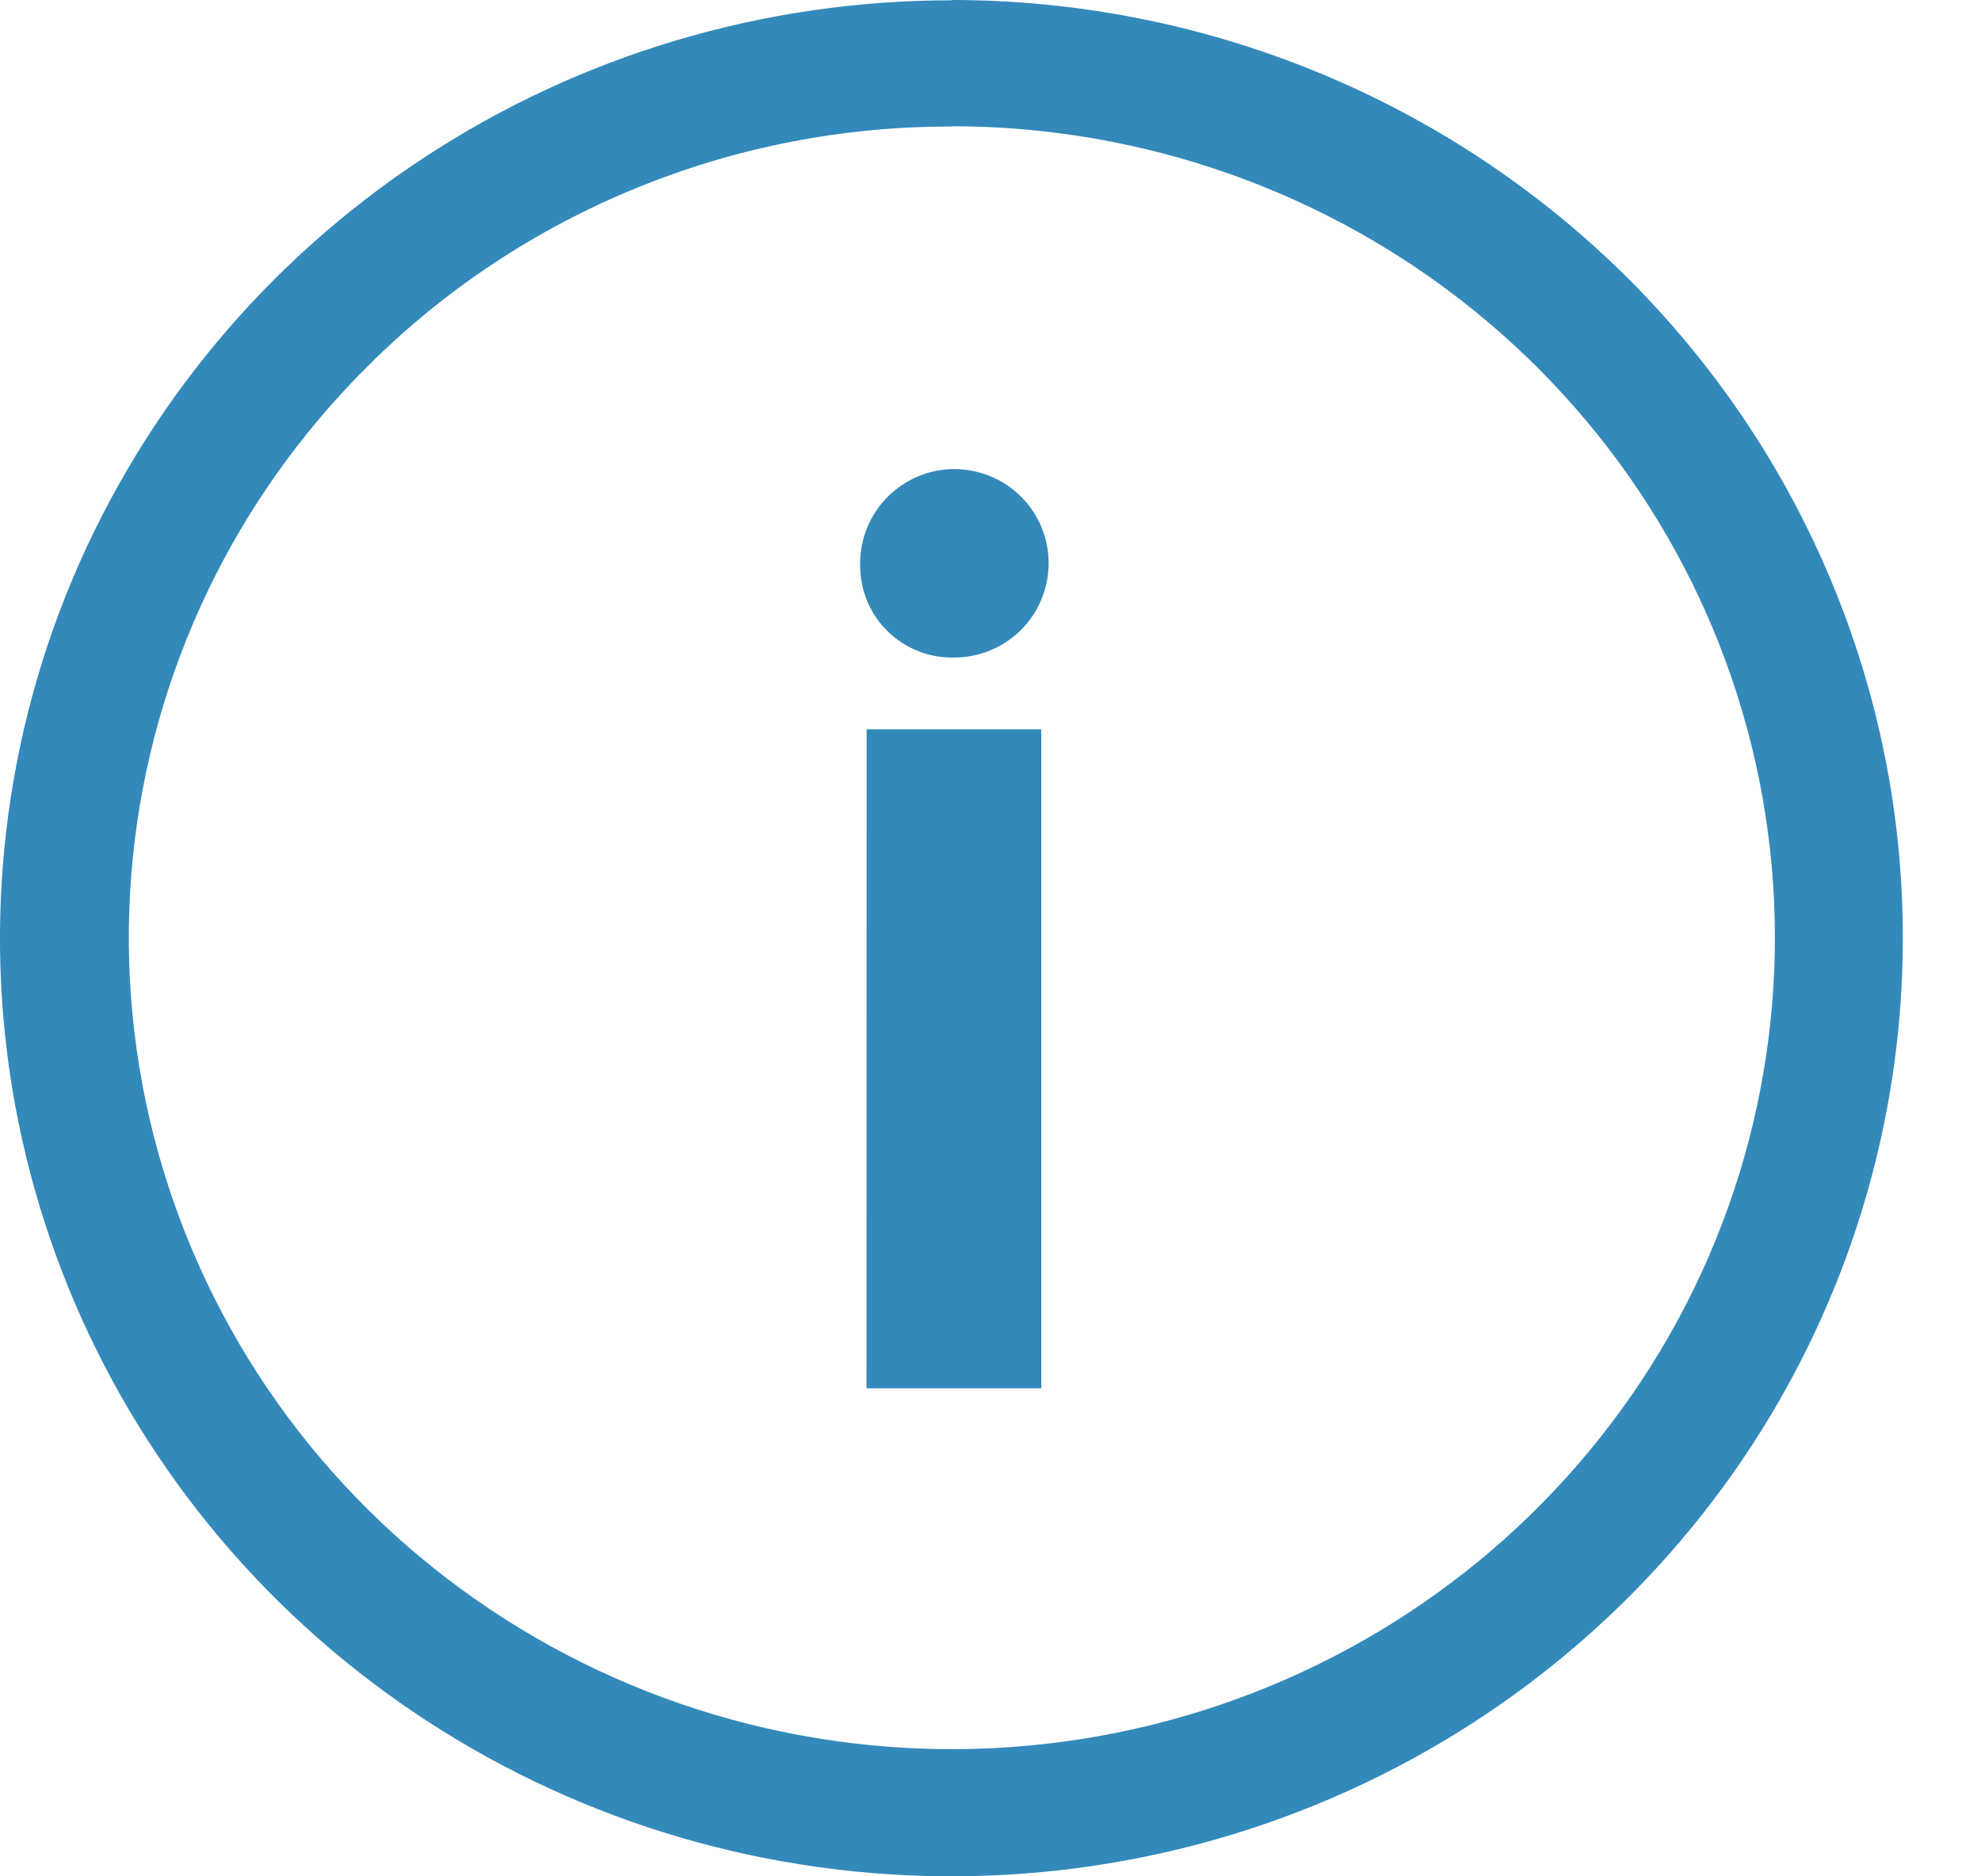
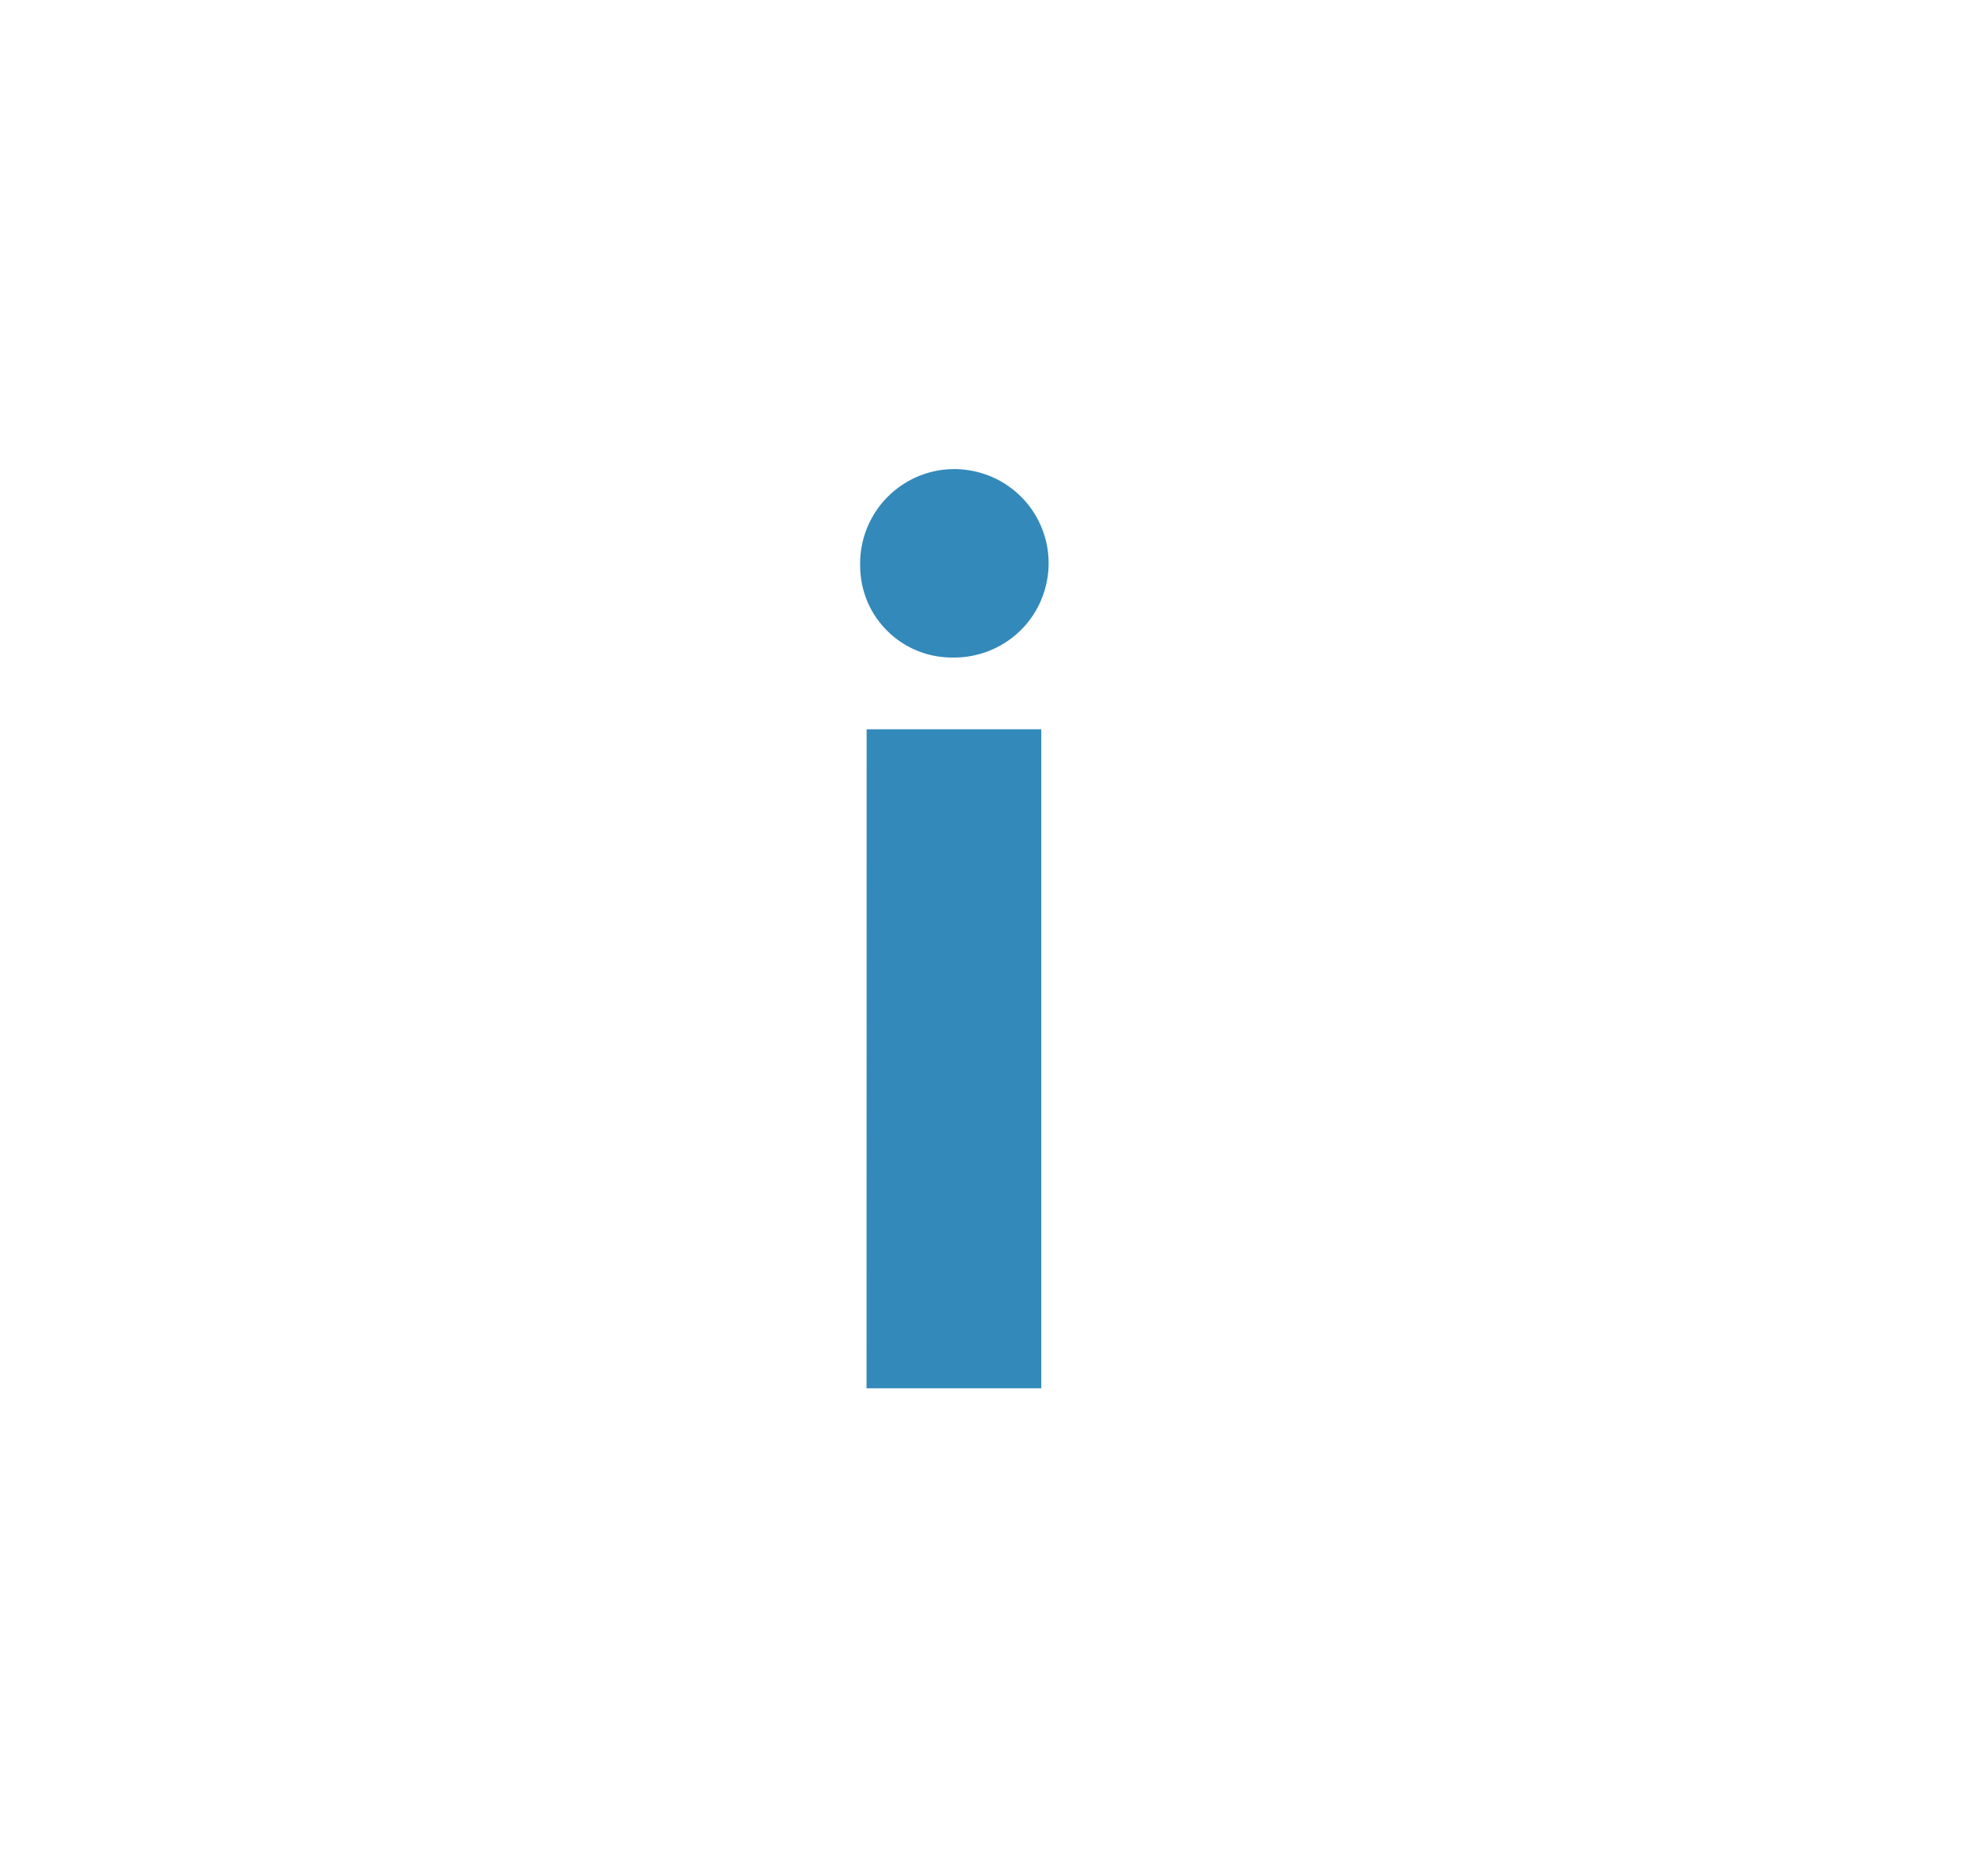
<svg xmlns="http://www.w3.org/2000/svg" width="19" height="18" viewBox="0 0 19 18" fill="none">
  <g id="Info-icon">
    <path id="Path 1" d="M8.25 5.43C8.245 5.25 8.294 5.073 8.39 4.921C8.486 4.769 8.626 4.649 8.791 4.576C8.955 4.504 9.138 4.482 9.315 4.515C9.492 4.547 9.656 4.631 9.785 4.757C9.914 4.882 10.002 5.044 10.039 5.22C10.075 5.396 10.058 5.579 9.99 5.746C9.922 5.913 9.806 6.055 9.656 6.155C9.506 6.255 9.33 6.308 9.15 6.308C9.033 6.31 8.917 6.29 8.808 6.247C8.699 6.204 8.599 6.14 8.516 6.058C8.432 5.977 8.365 5.879 8.319 5.771C8.274 5.663 8.25 5.547 8.25 5.43ZM8.312 6.996H9.987V13.318H8.311L8.312 6.996Z" fill="#3389BA" />
-     <path id="Path 2" d="M9.126 1.211C10.952 1.211 12.722 1.834 14.134 2.976C15.547 4.118 16.514 5.707 16.871 7.473C17.228 9.239 16.953 11.073 16.093 12.662C15.233 14.25 13.841 15.496 12.154 16.186C10.467 16.876 8.59 16.968 6.842 16.446C5.094 15.924 3.584 14.82 2.568 13.324C1.553 11.827 1.095 10.029 1.273 8.237C1.451 6.445 2.254 4.769 3.545 3.495C4.276 2.769 5.147 2.194 6.105 1.803C7.064 1.411 8.091 1.211 9.129 1.214M9.129 0.003C7.324 0.002 5.559 0.529 4.058 1.518C2.557 2.506 1.387 3.912 0.695 5.556C0.004 7.2 -0.177 9.01 0.175 10.756C0.527 12.502 1.396 14.105 2.672 15.364C3.949 16.623 5.575 17.48 7.345 17.827C9.116 18.174 10.951 17.996 12.619 17.314C14.286 16.633 15.711 15.479 16.714 13.999C17.716 12.519 18.251 10.778 18.25 8.999C18.251 7.817 18.015 6.647 17.556 5.555C17.098 4.463 16.426 3.471 15.579 2.635C14.731 1.8 13.725 1.137 12.618 0.685C11.511 0.233 10.324 -9.71245e-05 9.126 3.04108e-08L9.129 0.003Z" fill="#3389BA" />
  </g>
</svg>